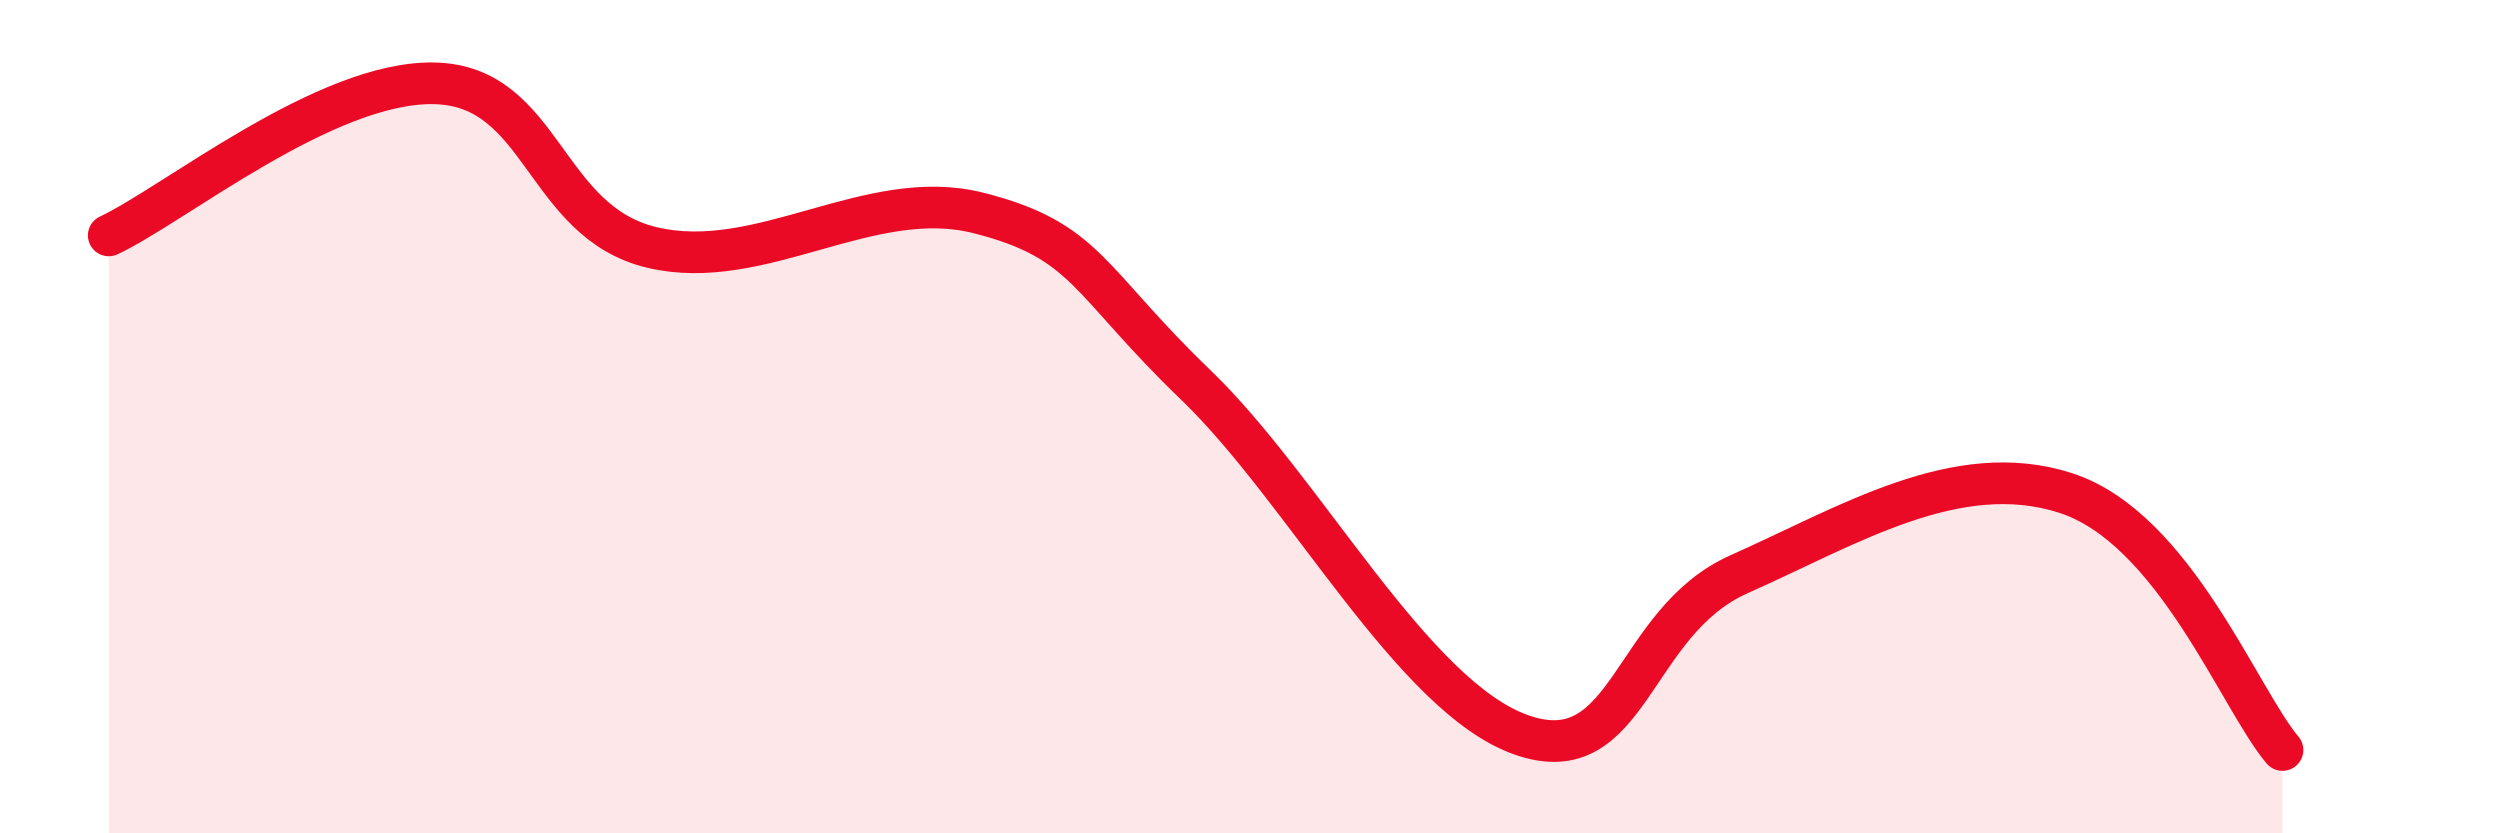
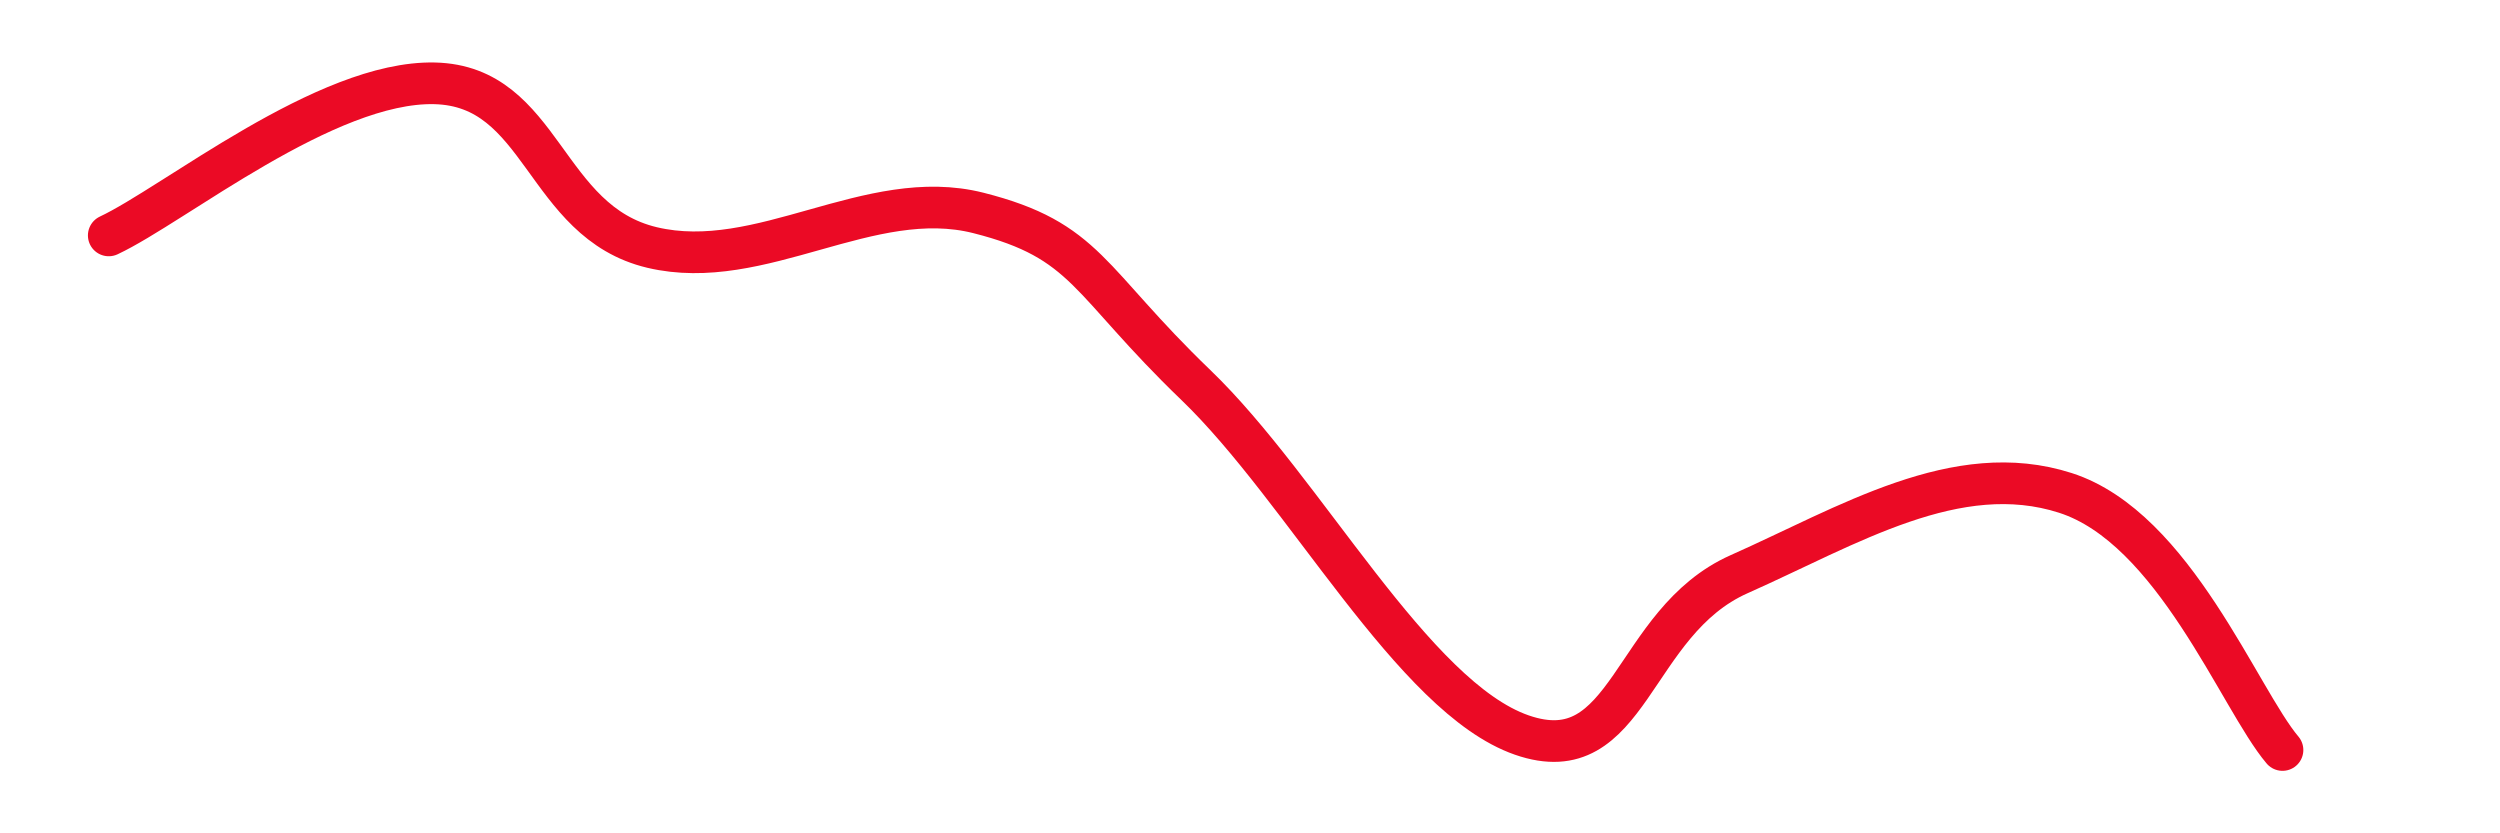
<svg xmlns="http://www.w3.org/2000/svg" width="60" height="20" viewBox="0 0 60 20">
-   <path d="M 2.61,5.65 C 4.17,4.92 7.82,1.94 10.43,2 C 13.04,2.06 13.04,5.32 15.65,5.94 C 18.26,6.56 20.87,4.45 23.48,5.11 C 26.09,5.77 26.09,6.73 28.7,9.24 C 31.31,11.75 33.91,16.73 36.52,17.64 C 39.13,18.55 39.13,14.94 41.74,13.78 C 44.35,12.62 46.96,10.99 49.57,11.83 C 52.18,12.67 53.74,16.77 54.78,18L54.78 20L2.61 20Z" fill="#EB0A25" opacity="0.1" stroke-linecap="round" stroke-linejoin="round" />
  <path d="M 2.61,5.65 C 4.17,4.92 7.82,1.94 10.43,2 C 13.04,2.06 13.04,5.32 15.65,5.94 C 18.26,6.56 20.87,4.45 23.48,5.11 C 26.09,5.77 26.09,6.73 28.7,9.24 C 31.31,11.75 33.91,16.73 36.52,17.64 C 39.13,18.55 39.13,14.94 41.74,13.78 C 44.35,12.62 46.96,10.99 49.57,11.83 C 52.18,12.67 53.74,16.77 54.78,18" stroke="#EB0A25" stroke-width="1" fill="none" stroke-linecap="round" stroke-linejoin="round" />
</svg>